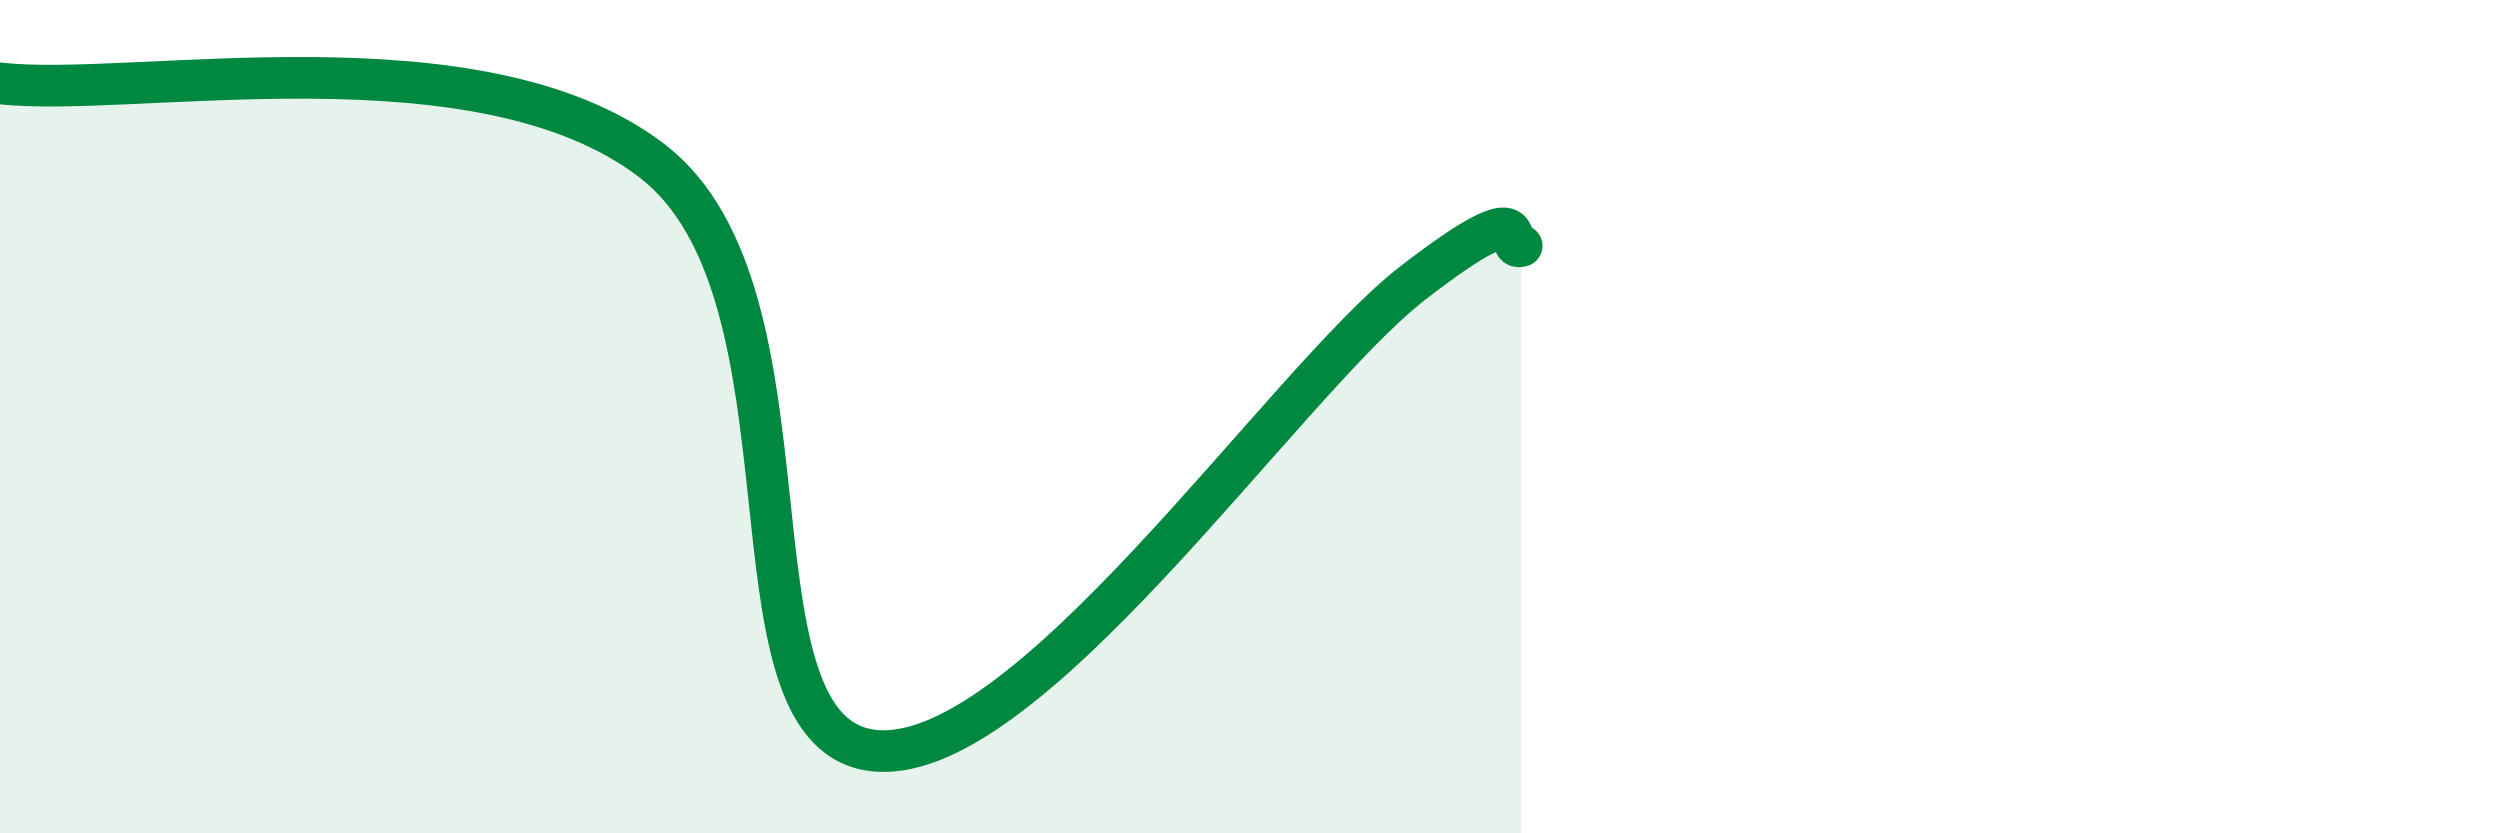
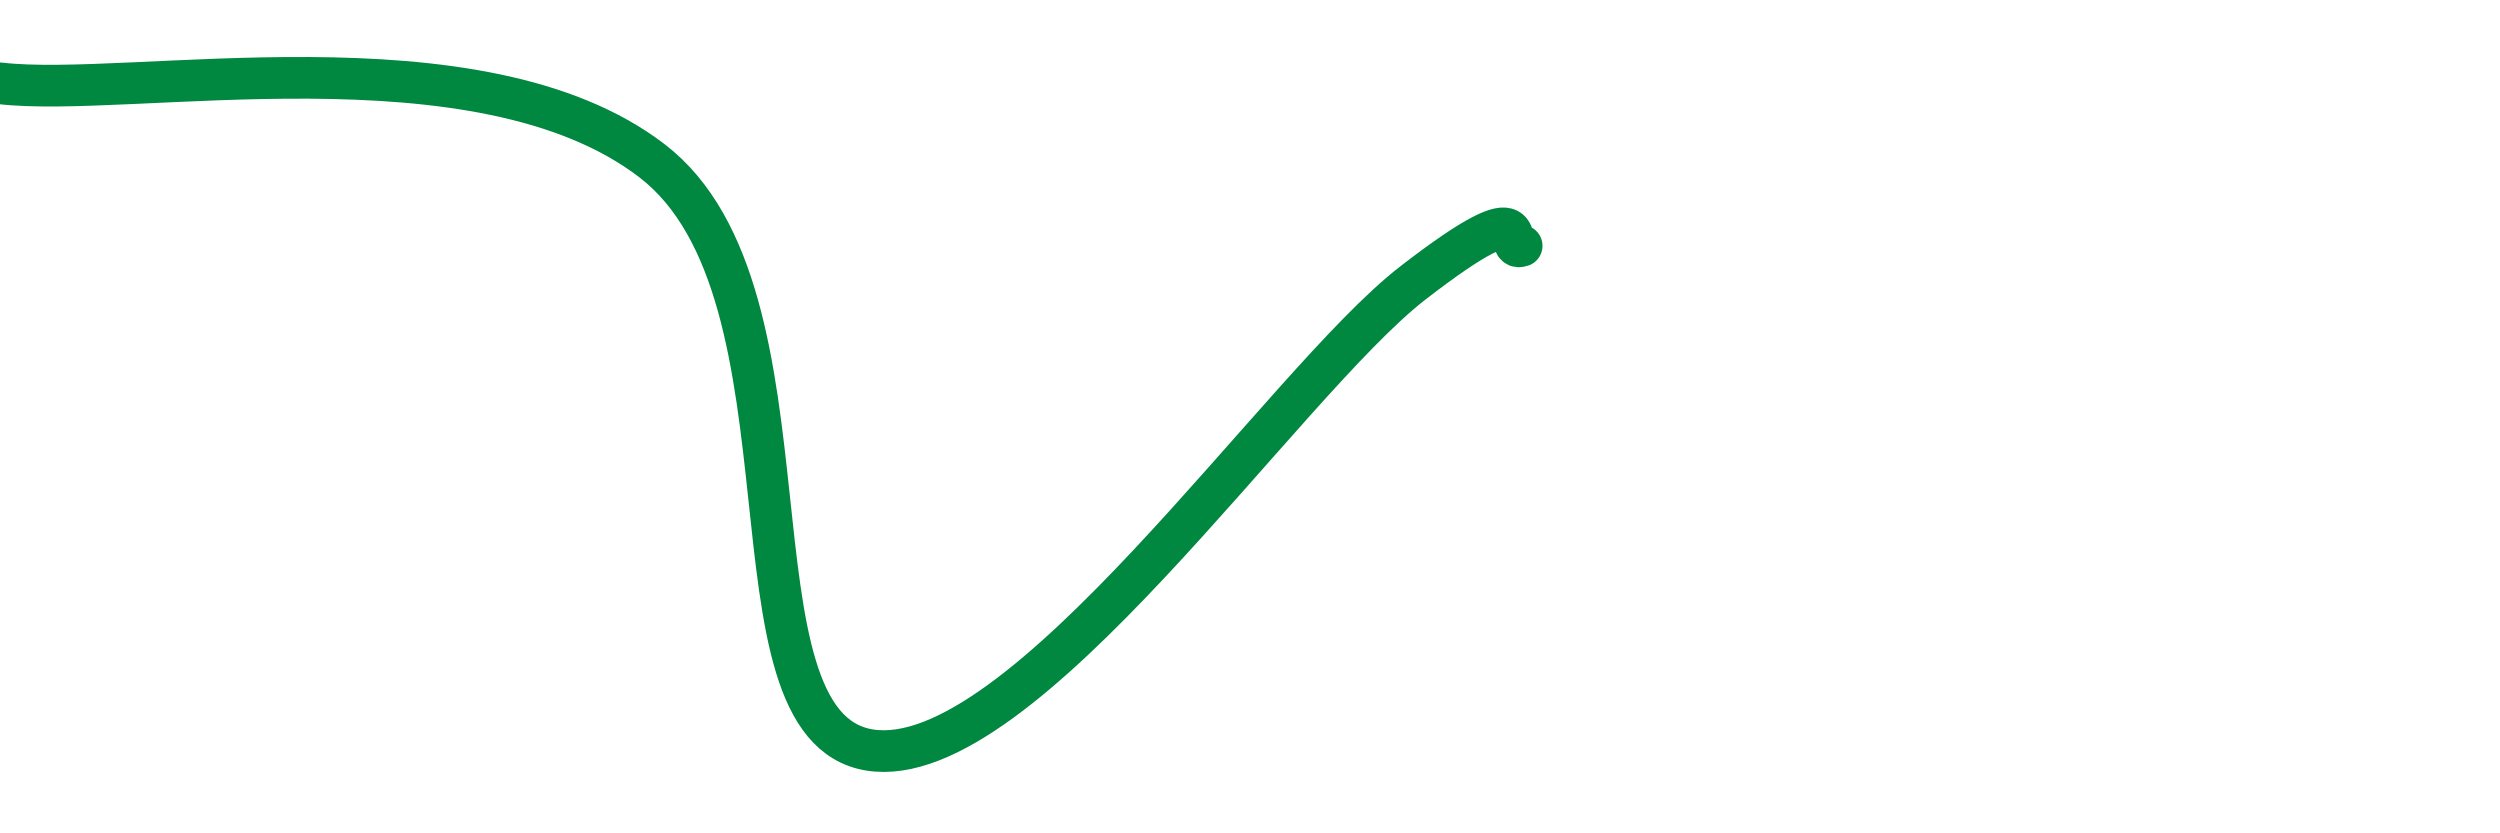
<svg xmlns="http://www.w3.org/2000/svg" width="60" height="20" viewBox="0 0 60 20">
-   <path d="M 0,2 C 3.13,2.37 11.48,0.66 15.65,3.86 C 19.82,7.06 17.22,17.41 20.87,18 C 24.52,18.59 30.78,9.21 33.91,6.79 C 37.04,4.37 36,6.08 36.52,5.9L36.52 20L0 20Z" fill="#008740" opacity="0.1" stroke-linecap="round" stroke-linejoin="round" />
  <path d="M 0,2 C 3.13,2.37 11.48,0.66 15.65,3.86 C 19.82,7.06 17.22,17.41 20.87,18 C 24.52,18.59 30.78,9.21 33.91,6.79 C 37.04,4.37 36,6.08 36.52,5.9" stroke="#008740" stroke-width="1" fill="none" stroke-linecap="round" stroke-linejoin="round" />
</svg>